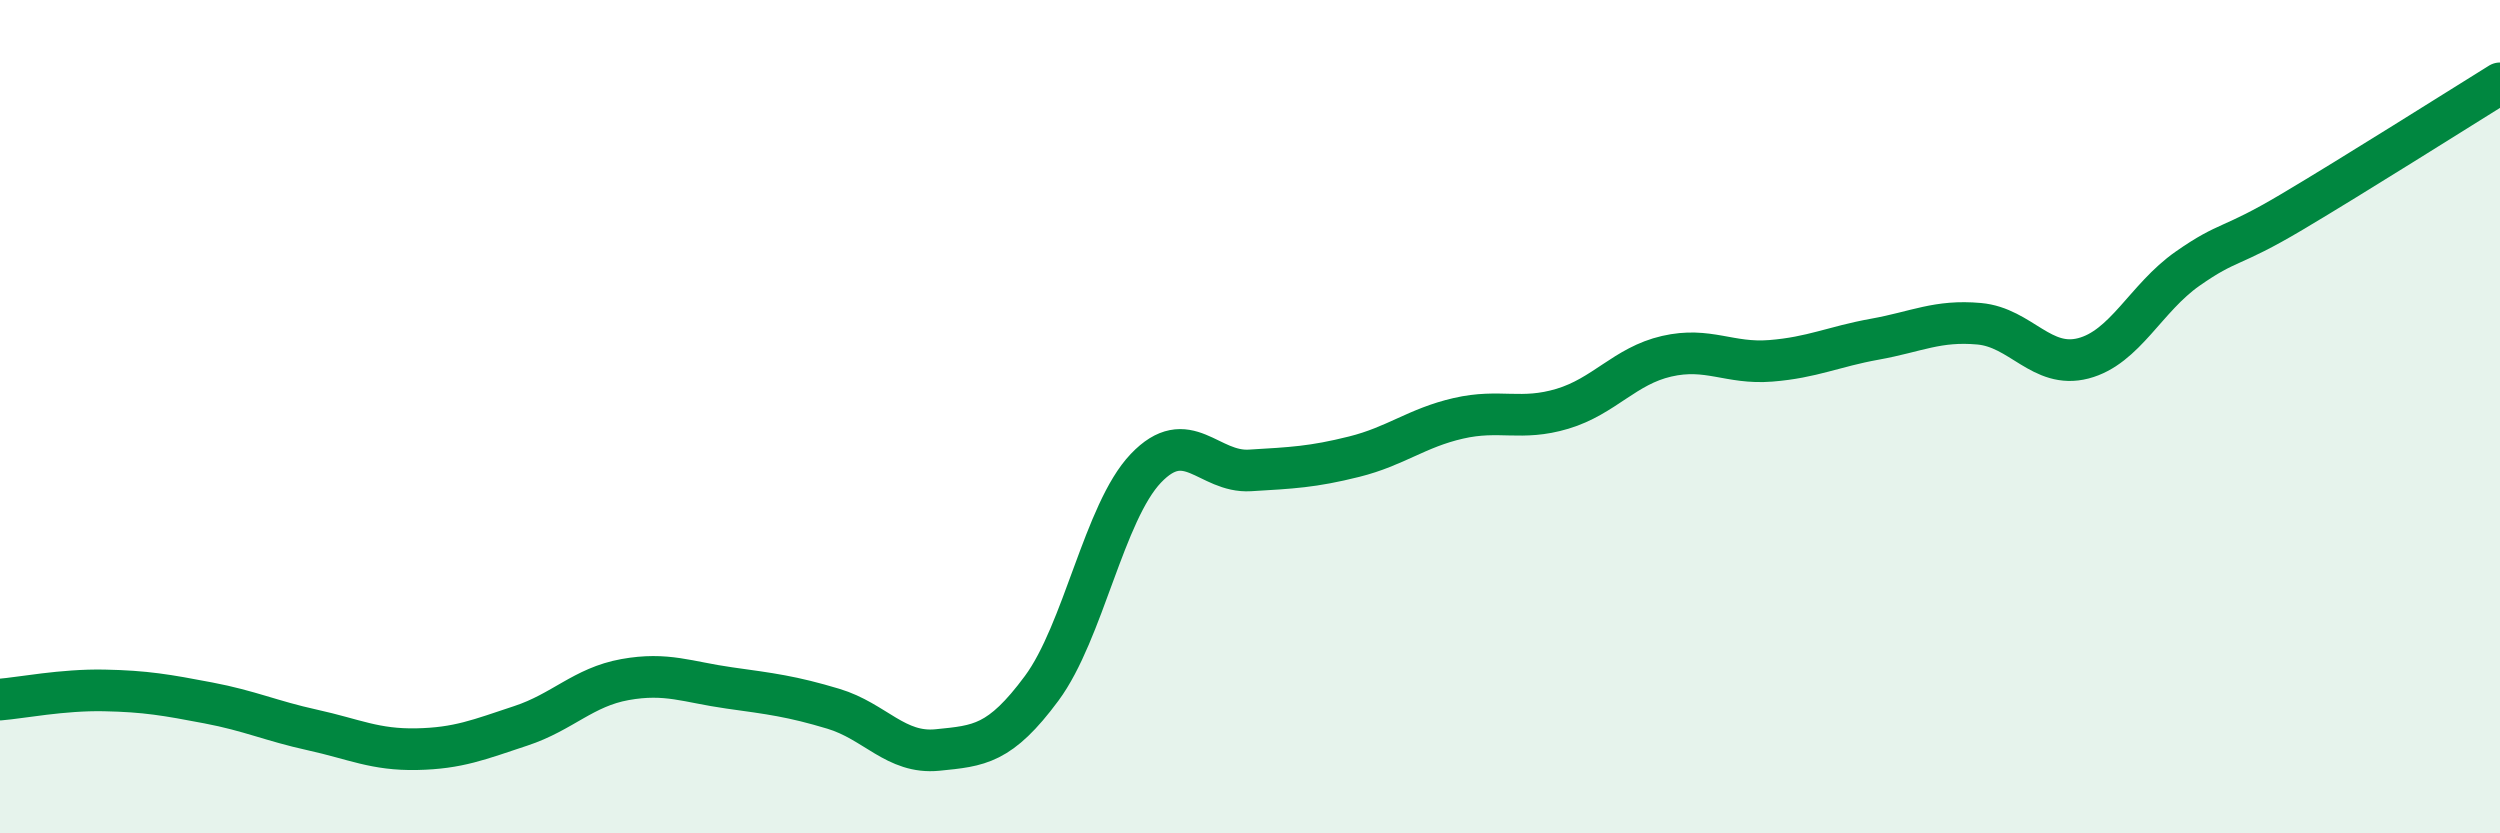
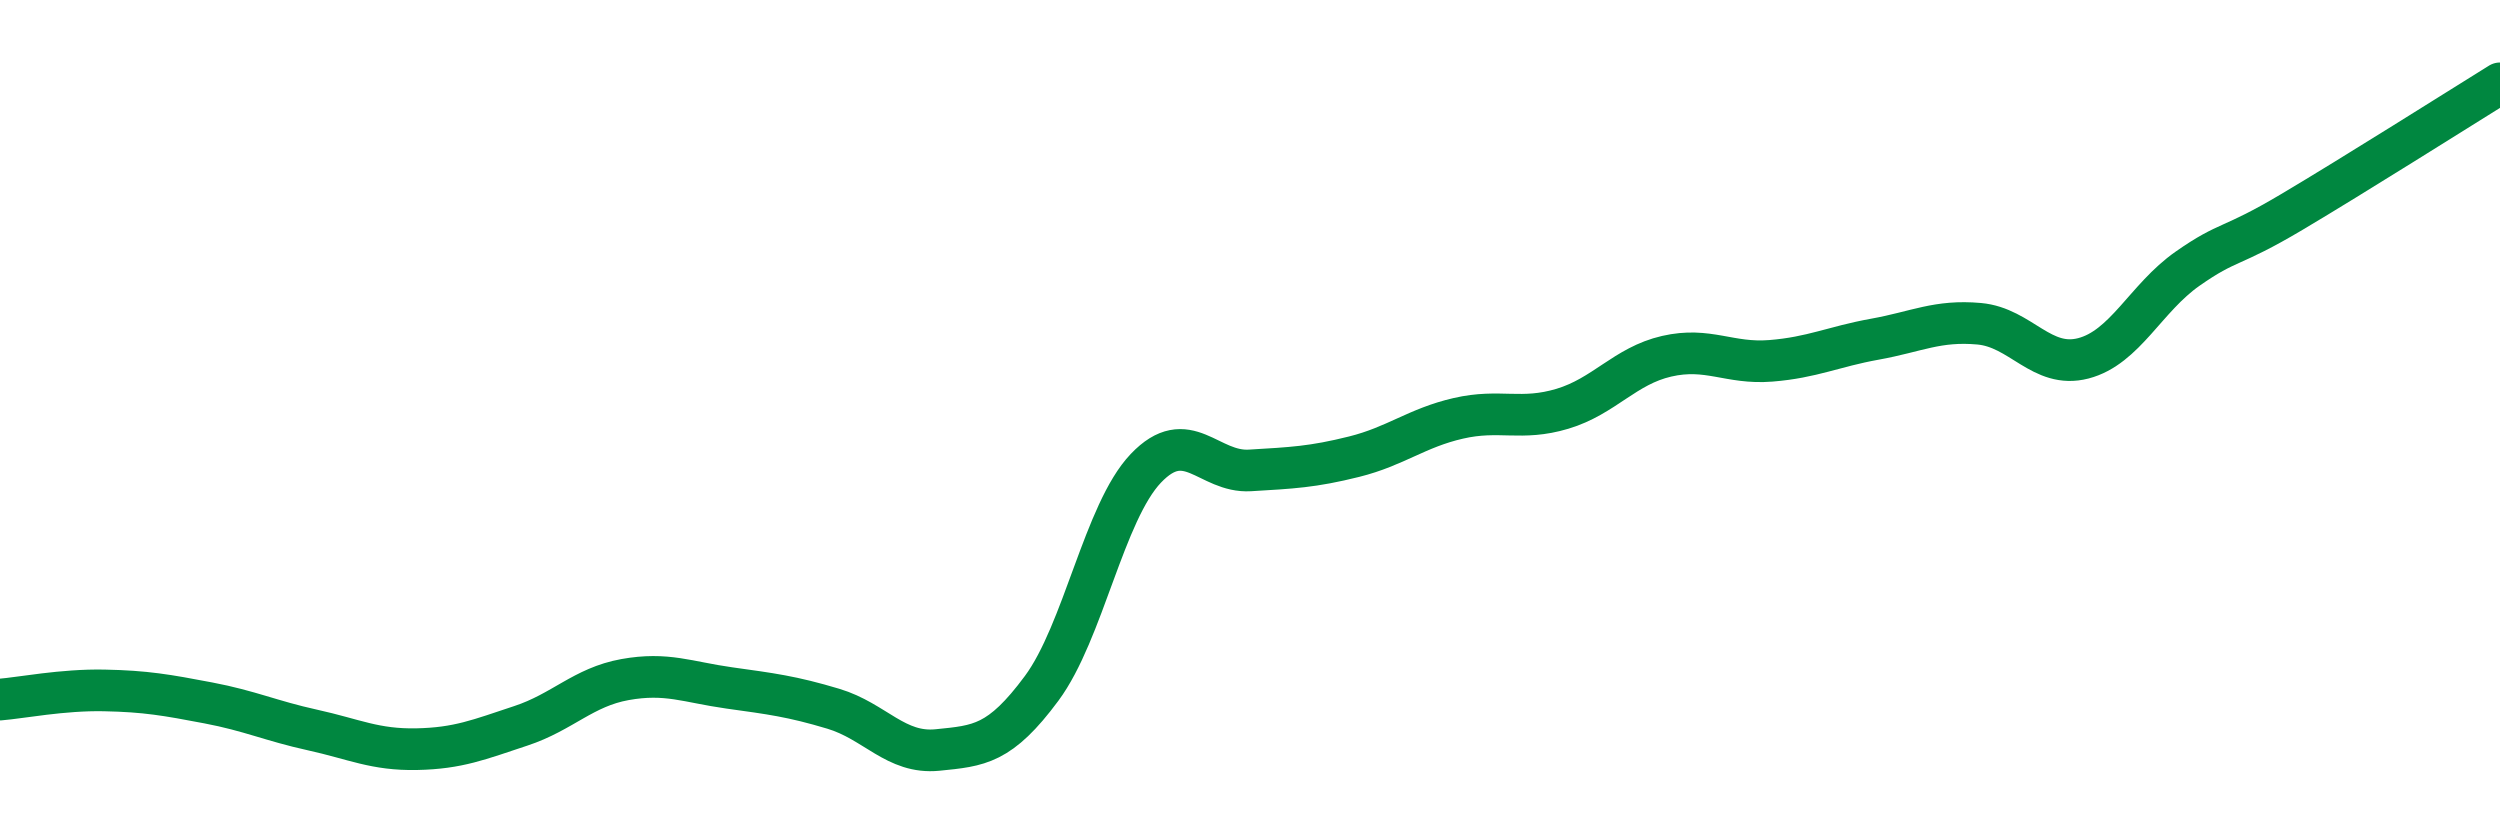
<svg xmlns="http://www.w3.org/2000/svg" width="60" height="20" viewBox="0 0 60 20">
-   <path d="M 0,16.79 C 0.5,16.75 1.5,16.55 2.5,16.57 C 3.5,16.59 4,16.68 5,16.87 C 6,17.06 6.5,17.3 7.5,17.52 C 8.5,17.74 9,18 10,17.98 C 11,17.96 11.5,17.75 12.5,17.42 C 13.5,17.09 14,16.49 15,16.31 C 16,16.13 16.5,16.37 17.5,16.51 C 18.5,16.65 19,16.71 20,17.01 C 21,17.31 21.5,18.1 22.5,18 C 23.5,17.9 24,17.87 25,16.52 C 26,15.17 26.5,12.29 27.5,11.24 C 28.5,10.19 29,11.35 30,11.29 C 31,11.23 31.5,11.21 32.5,10.96 C 33.5,10.71 34,10.27 35,10.04 C 36,9.81 36.5,10.11 37.5,9.81 C 38.5,9.51 39,8.78 40,8.55 C 41,8.32 41.5,8.74 42.5,8.66 C 43.5,8.58 44,8.32 45,8.14 C 46,7.96 46.5,7.68 47.5,7.77 C 48.5,7.86 49,8.86 50,8.6 C 51,8.34 51.5,7.15 52.5,6.45 C 53.5,5.75 53.5,5.98 55,5.09 C 56.5,4.2 59,2.62 60,2L60 20L0 20Z" fill="#008740" opacity="0.1" stroke-linecap="round" stroke-linejoin="round" />
  <path d="M 0,16.79 C 0.5,16.75 1.5,16.55 2.5,16.57 C 3.5,16.59 4,16.68 5,16.87 C 6,17.06 6.5,17.3 7.5,17.52 C 8.5,17.74 9,18 10,17.98 C 11,17.96 11.5,17.75 12.5,17.42 C 13.5,17.09 14,16.49 15,16.31 C 16,16.13 16.5,16.37 17.5,16.51 C 18.5,16.65 19,16.71 20,17.01 C 21,17.31 21.5,18.1 22.5,18 C 23.5,17.9 24,17.87 25,16.52 C 26,15.17 26.5,12.29 27.5,11.24 C 28.5,10.19 29,11.35 30,11.29 C 31,11.23 31.5,11.21 32.5,10.96 C 33.5,10.71 34,10.27 35,10.04 C 36,9.81 36.5,10.11 37.5,9.81 C 38.5,9.51 39,8.78 40,8.55 C 41,8.32 41.5,8.74 42.5,8.66 C 43.5,8.58 44,8.32 45,8.14 C 46,7.96 46.5,7.68 47.5,7.77 C 48.5,7.86 49,8.86 50,8.6 C 51,8.34 51.5,7.15 52.5,6.45 C 53.5,5.75 53.5,5.98 55,5.09 C 56.5,4.2 59,2.62 60,2" stroke="#008740" stroke-width="1" fill="none" stroke-linecap="round" stroke-linejoin="round" />
</svg>